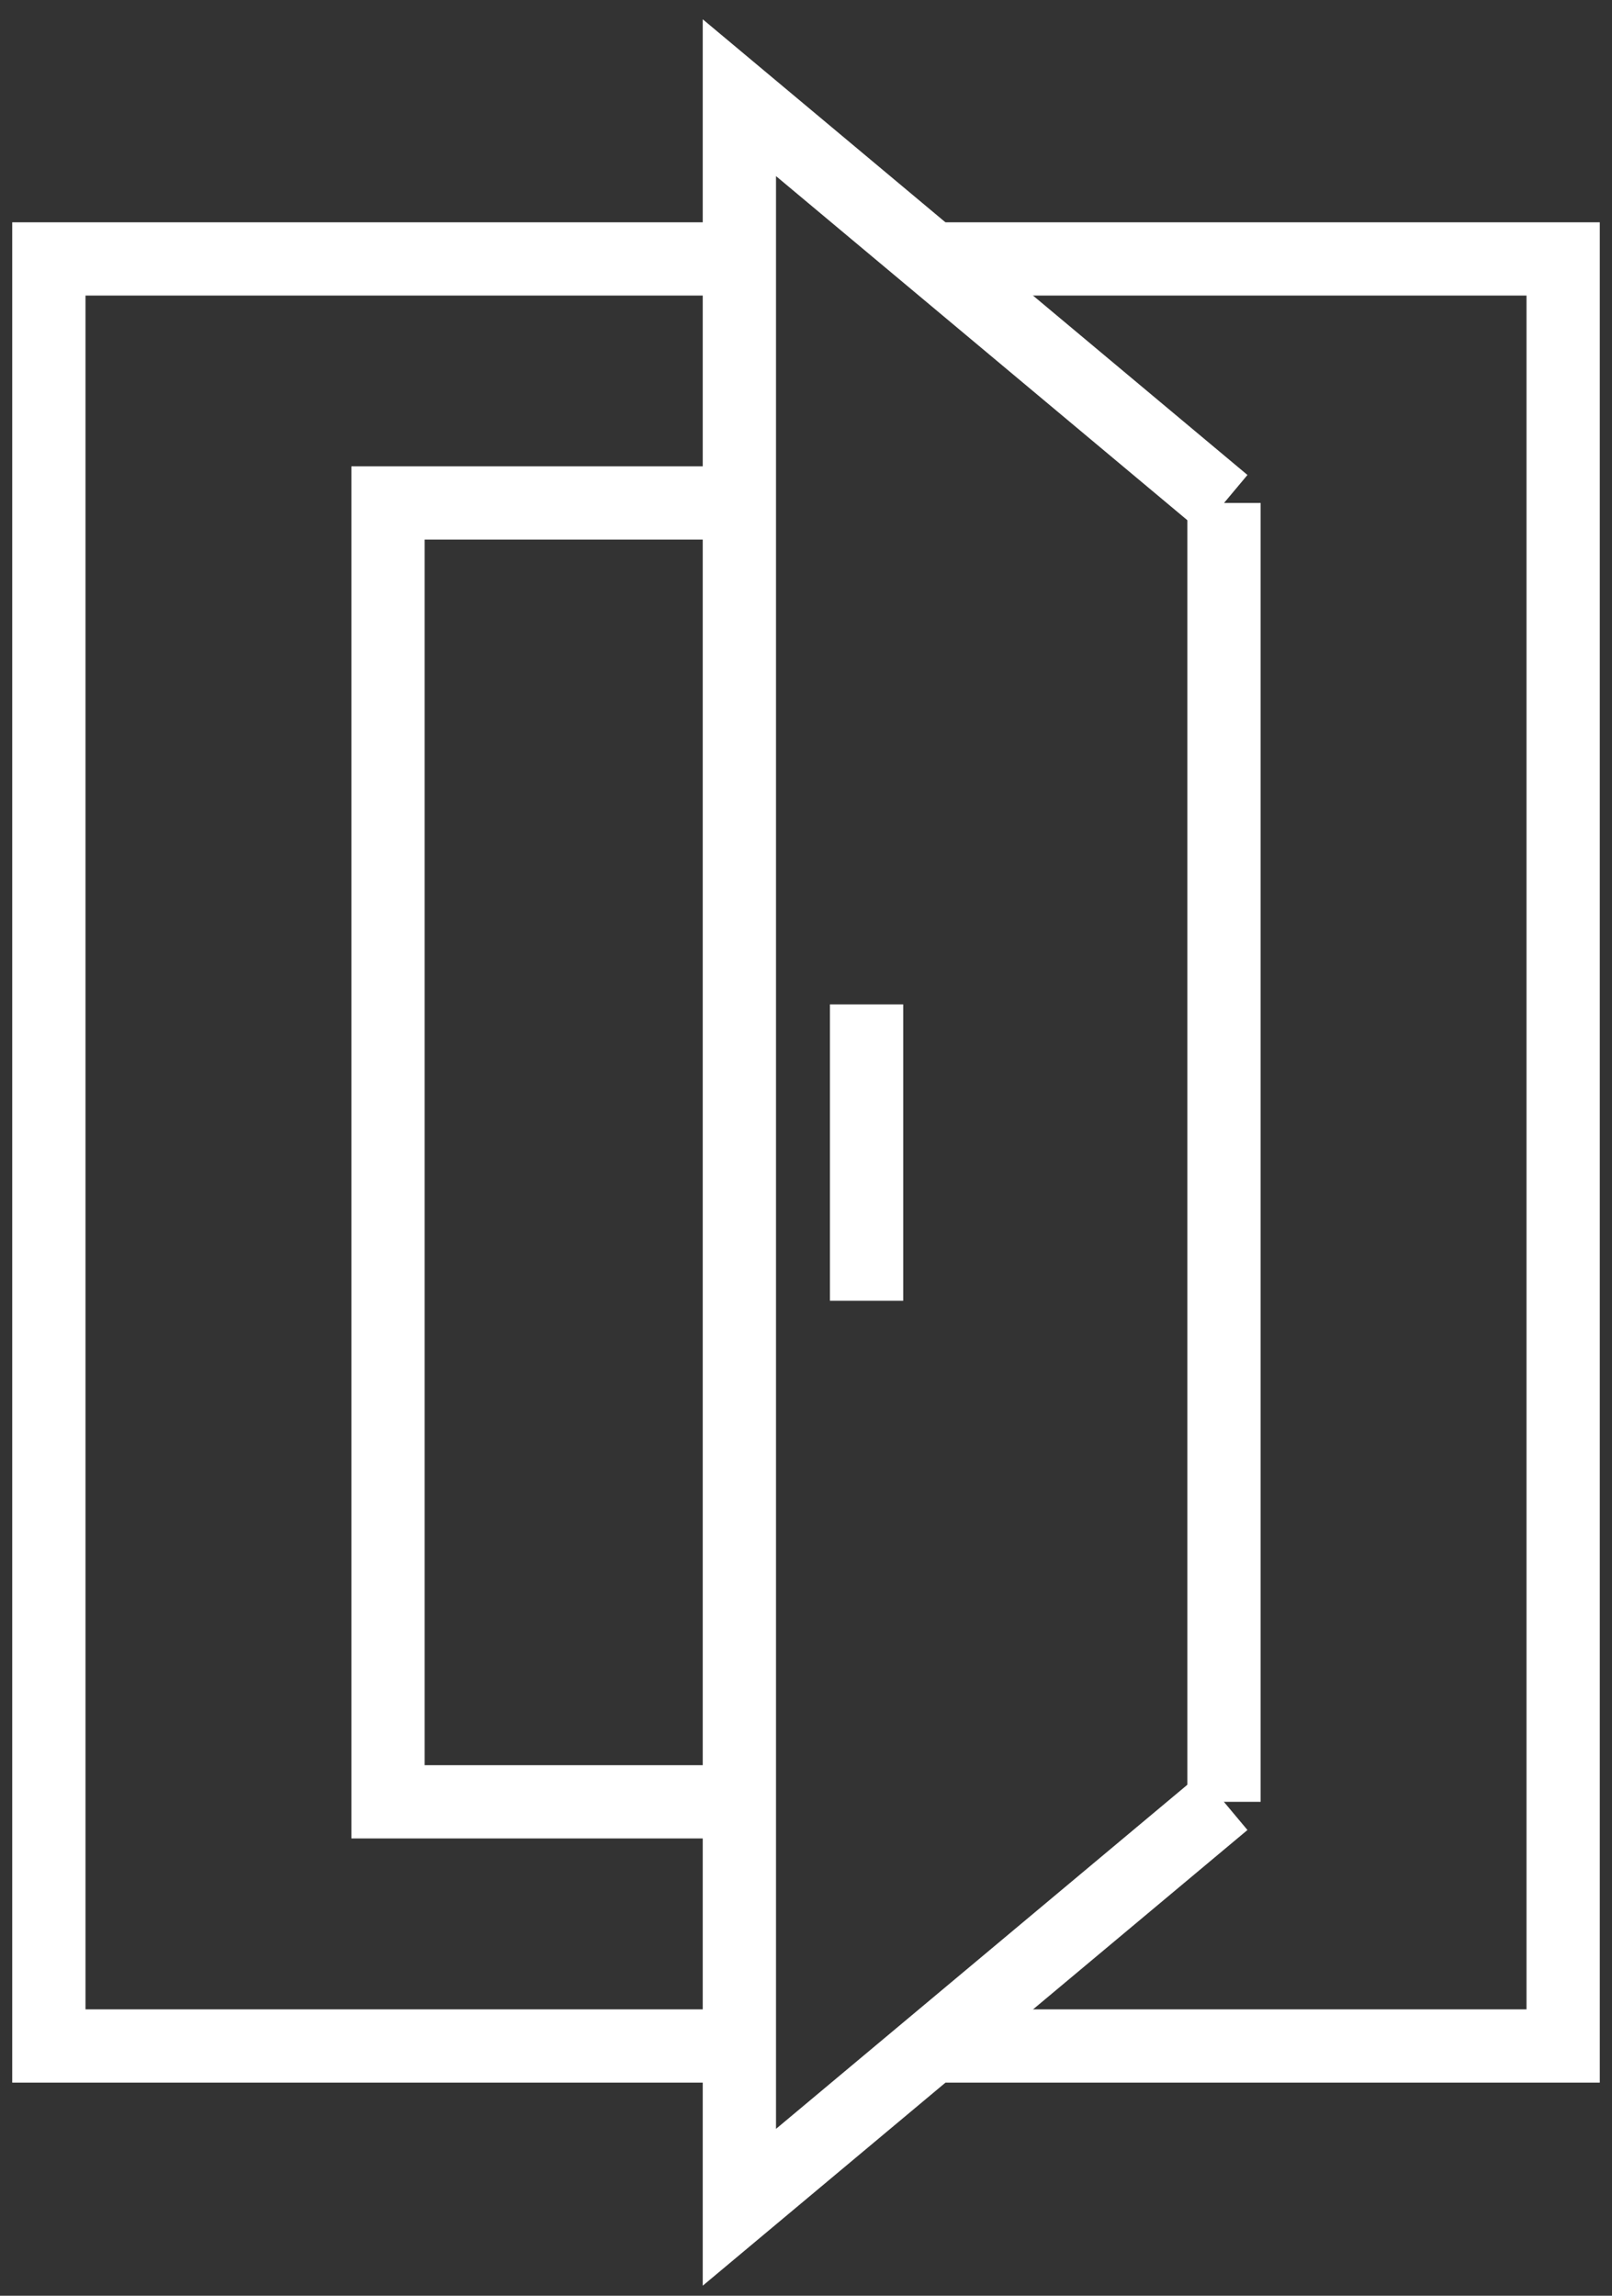
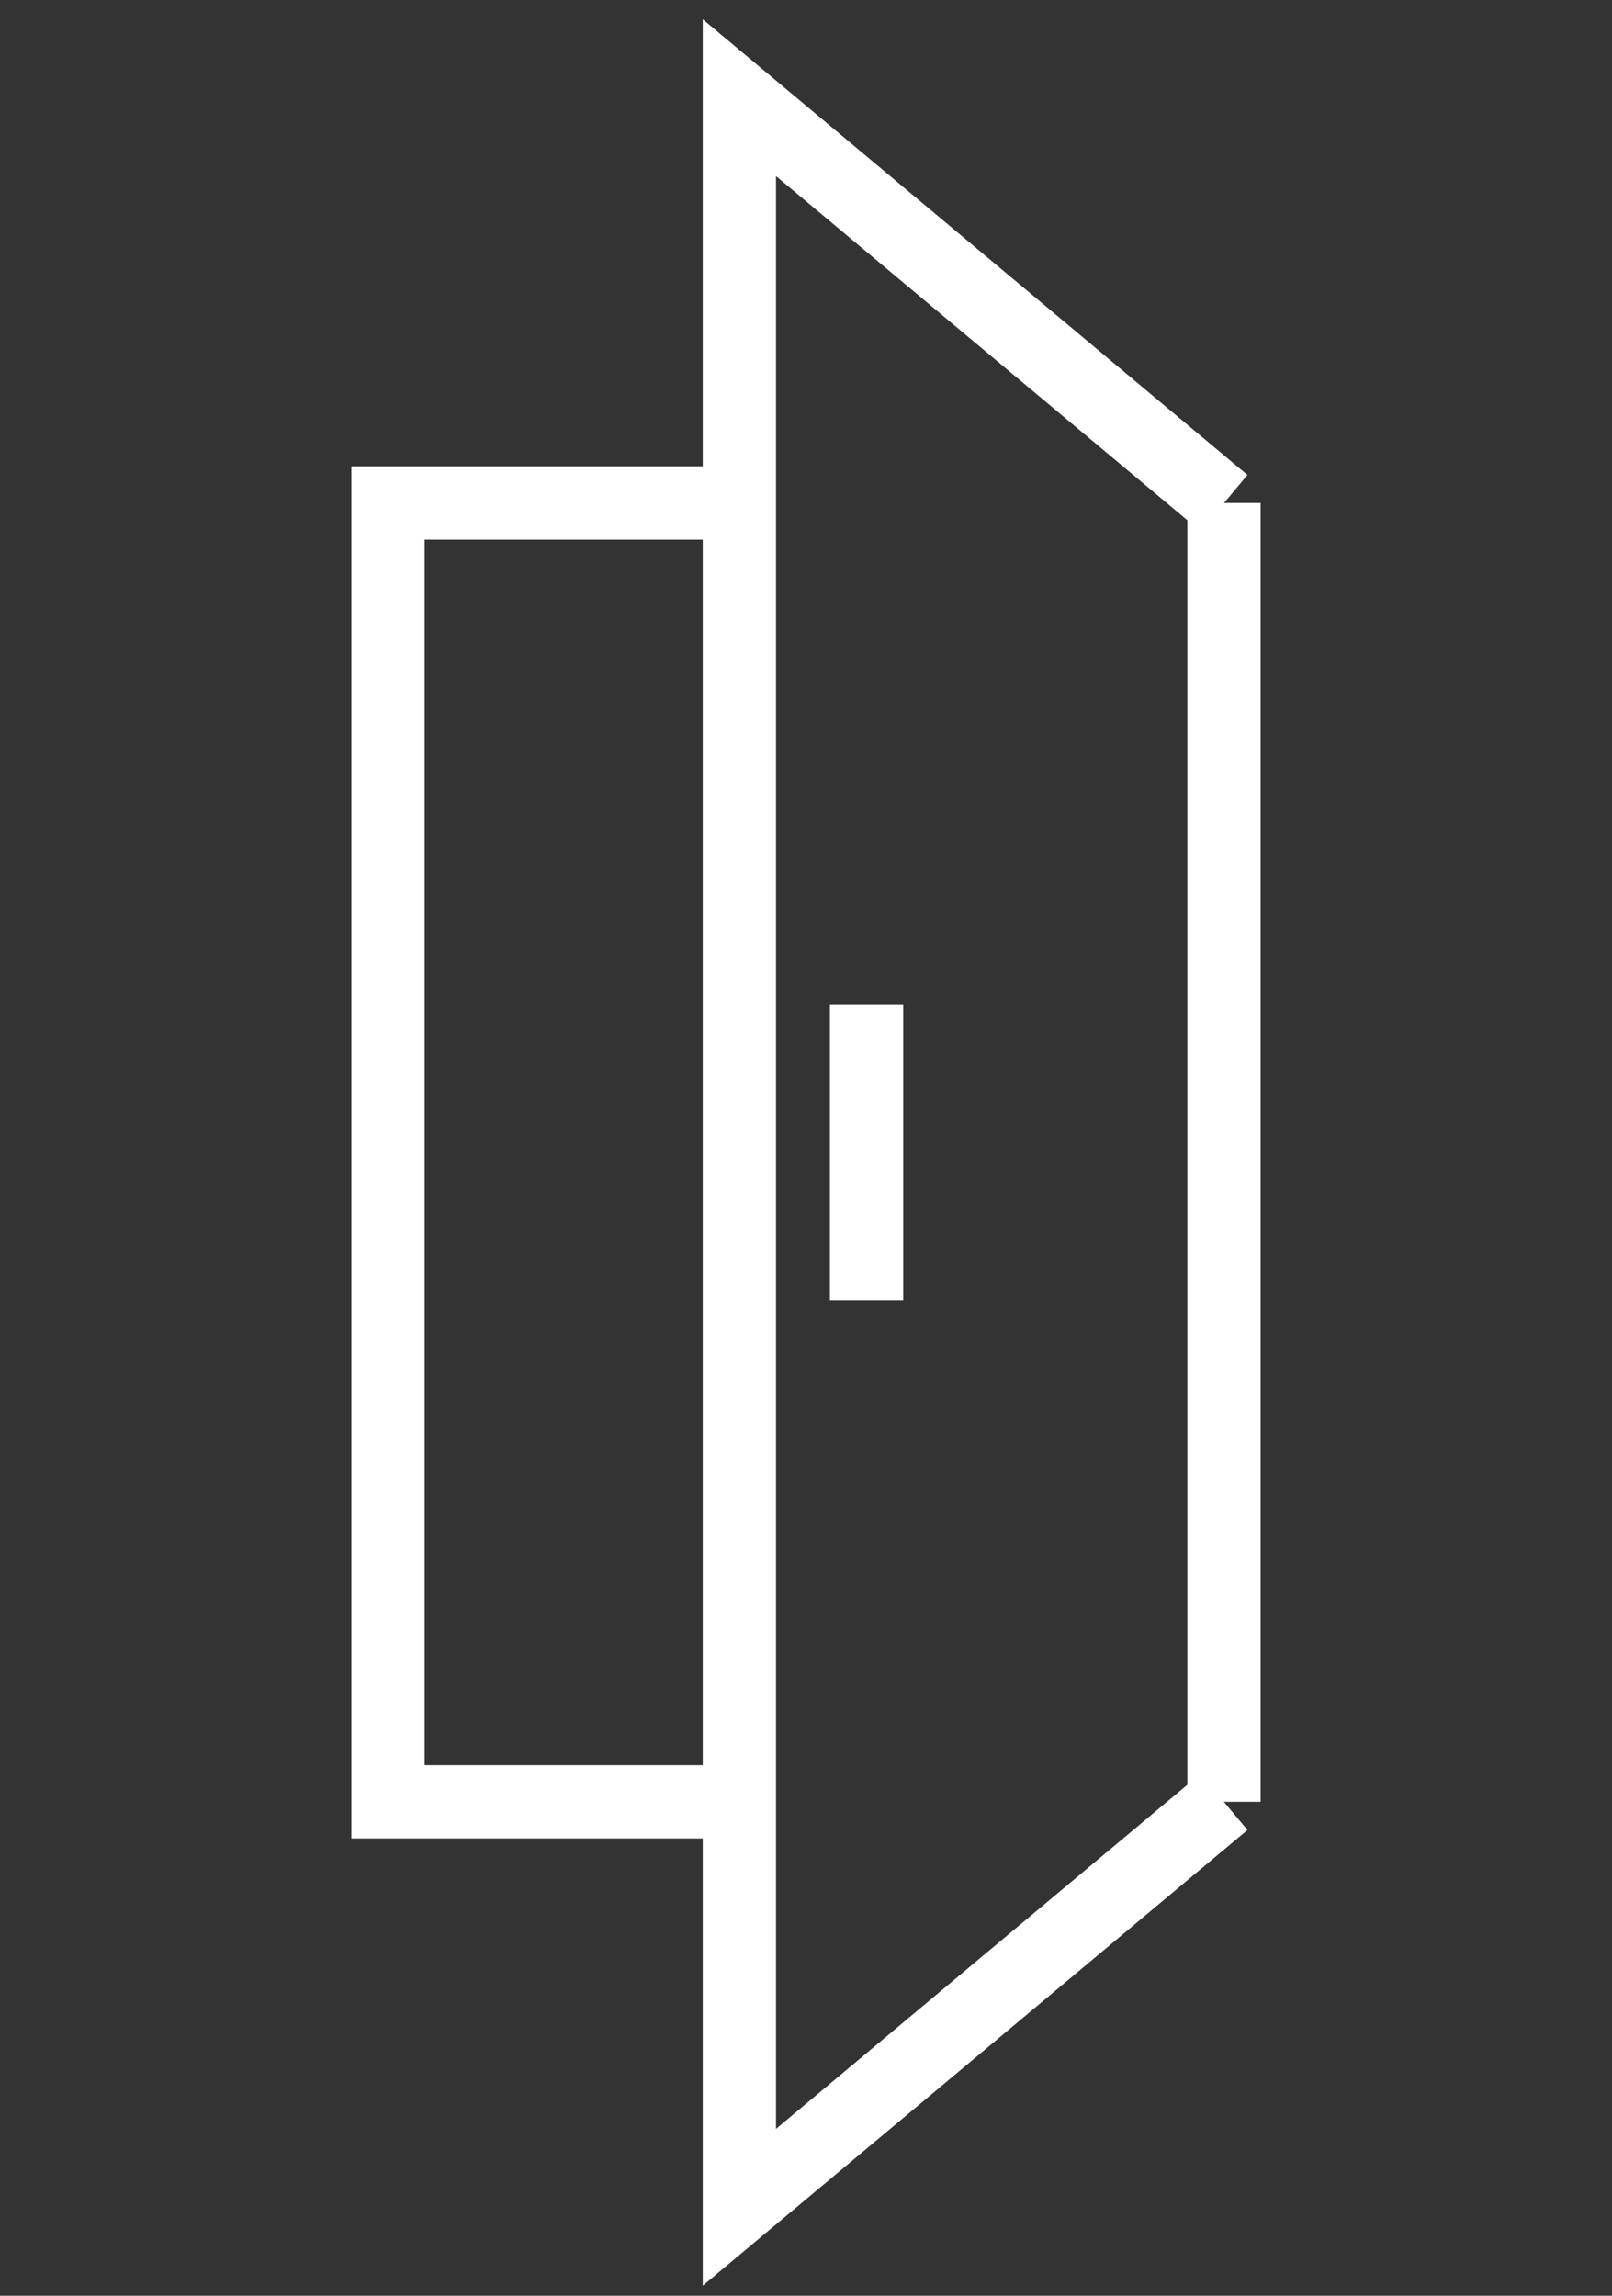
<svg xmlns="http://www.w3.org/2000/svg" width="33" height="47" viewBox="0 0 33 47" fill="none">
  <rect x="0" y="0" width="33" height="47" fill="#333333" stroke="none" />
-   <path d="M19.082 5.301H32V41.887H19.082M15.136 41.887H1V5.301H15.136" stroke="white" stroke-width="1.5" stroke-miterlimit="10" />
  <path d="M25.057 10.297V36.888" stroke="white" stroke-width="1.5" stroke-miterlimit="10" />
  <path d="M15.135 36.888H7.943V10.297H15.135" stroke="white" stroke-width="1.5" stroke-miterlimit="10" />
  <path d="M17.74 20.562V26.63" stroke="white" stroke-width="1.5" stroke-miterlimit="10" />
  <path d="M25.056 10.299L15.136 2V45.189L25.056 36.89" stroke="white" stroke-width="1.5" stroke-miterlimit="10" />
</svg>